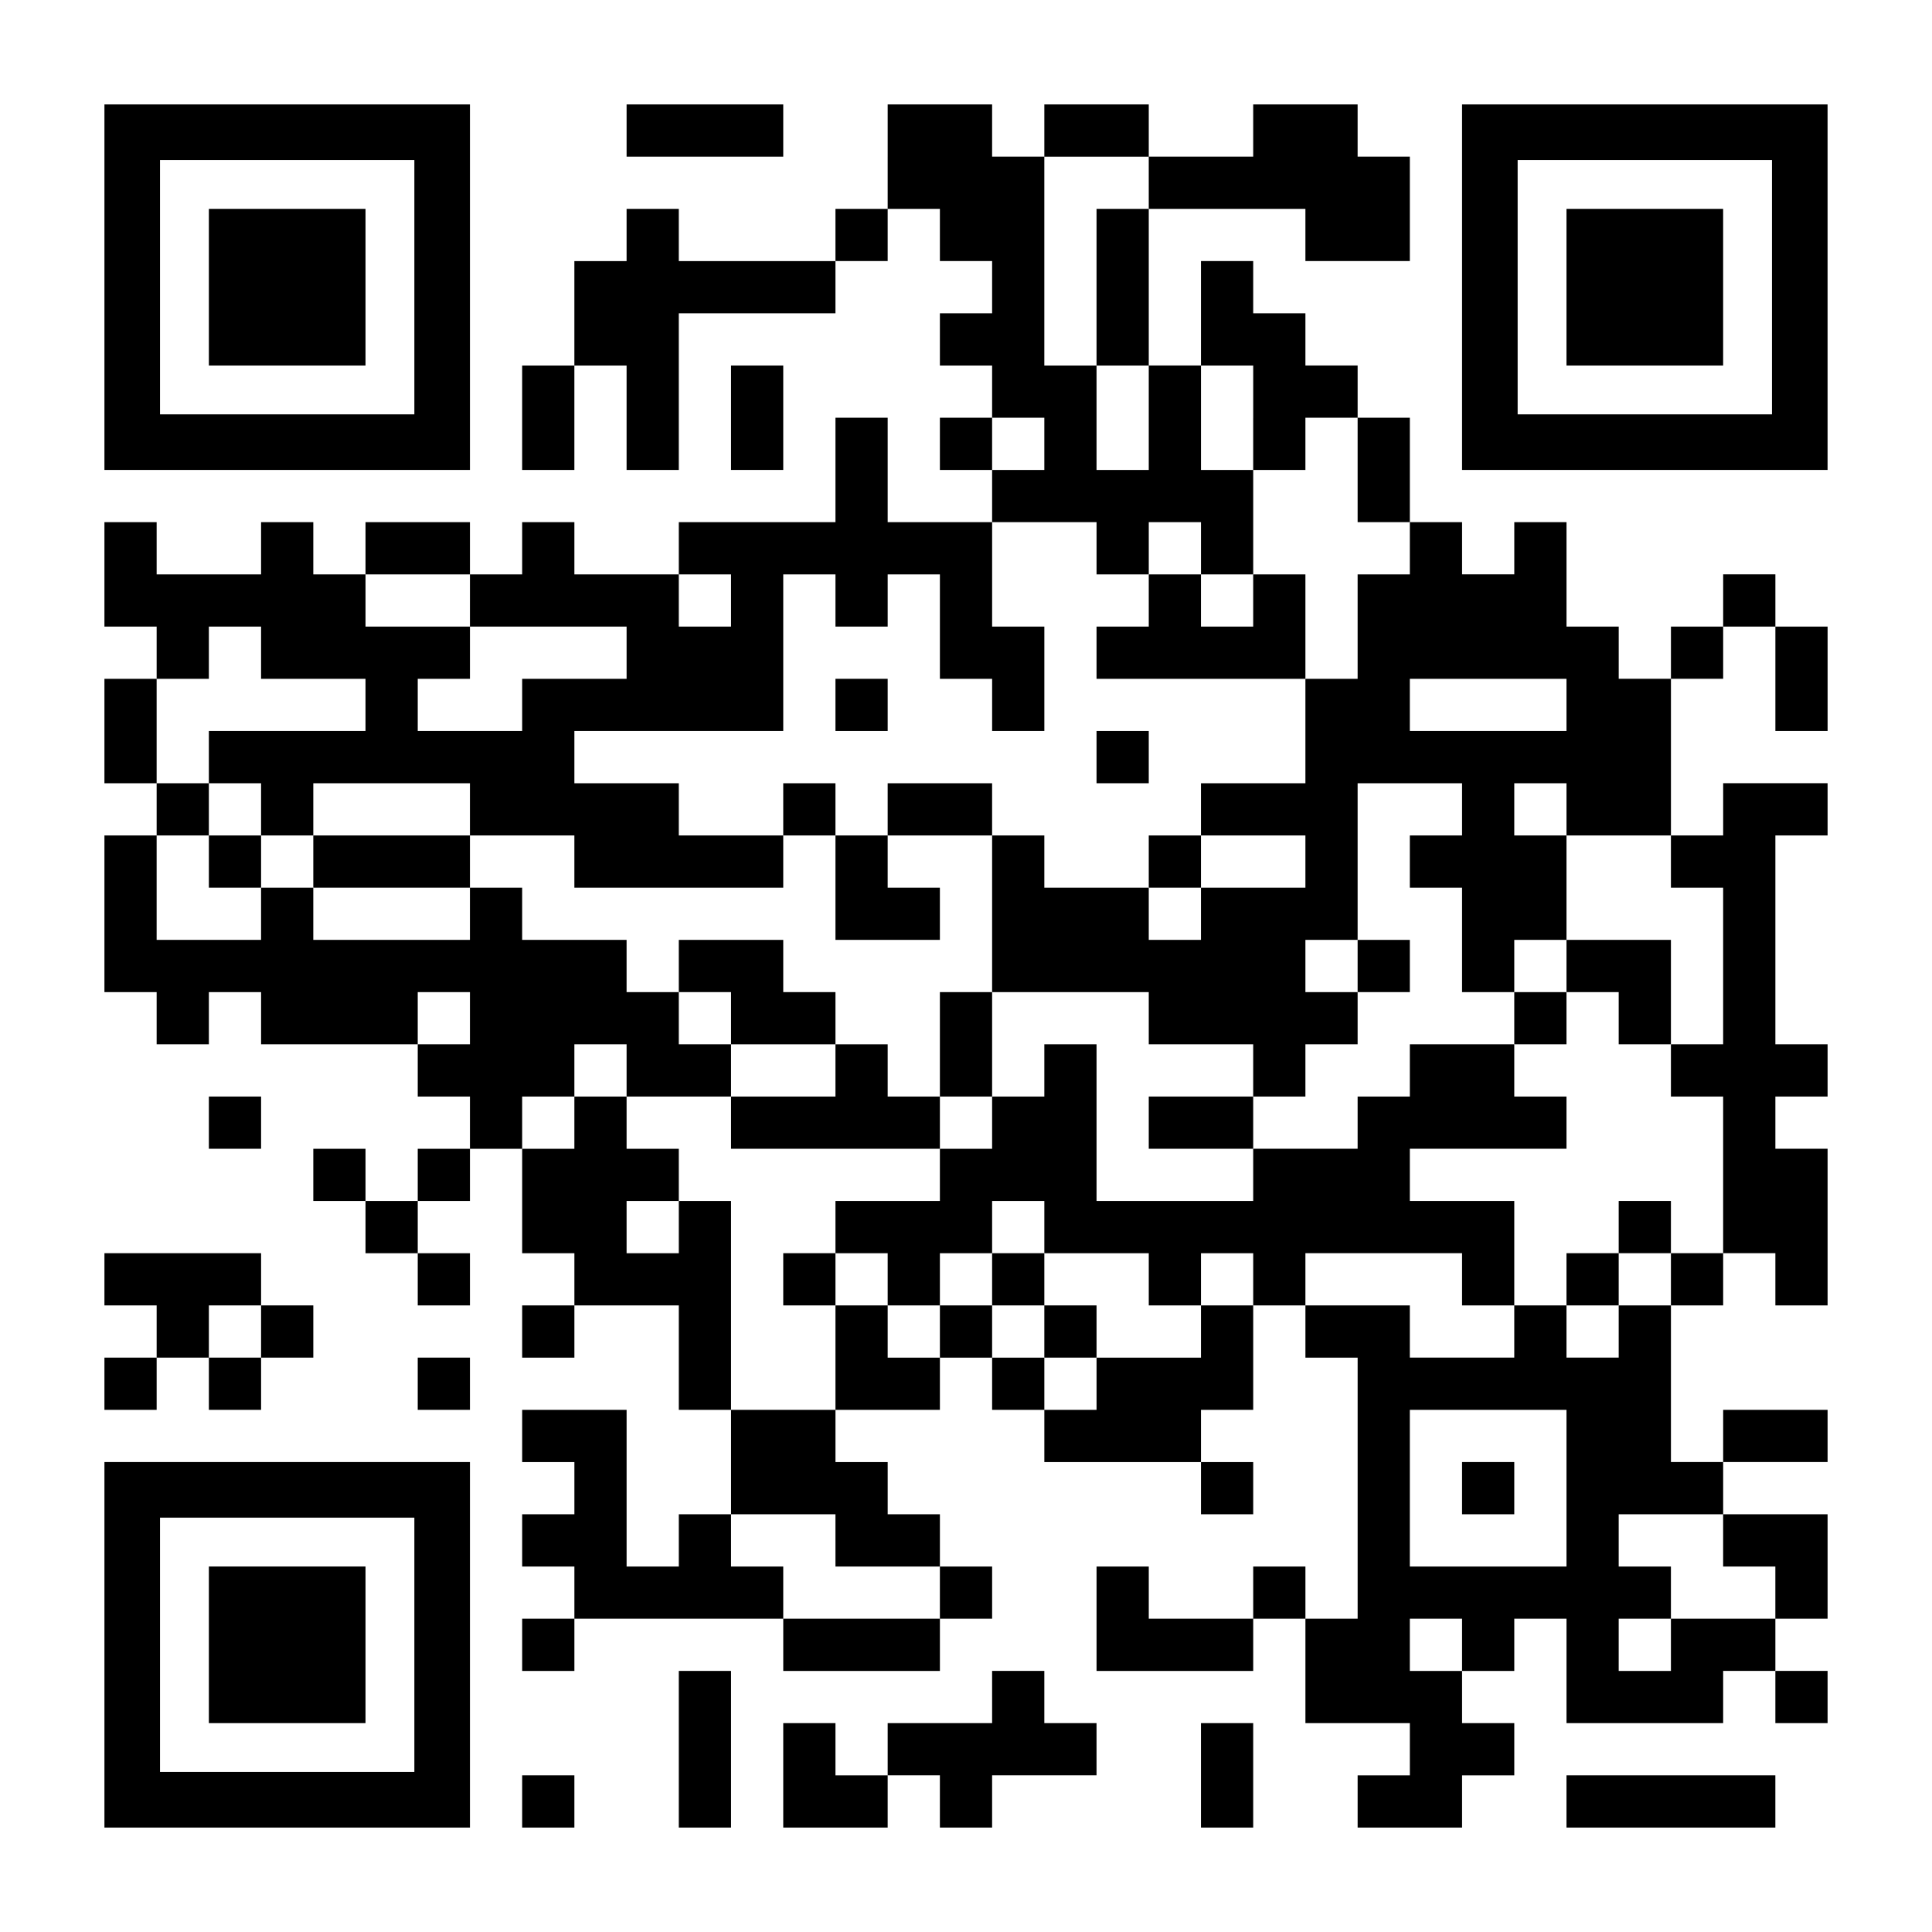
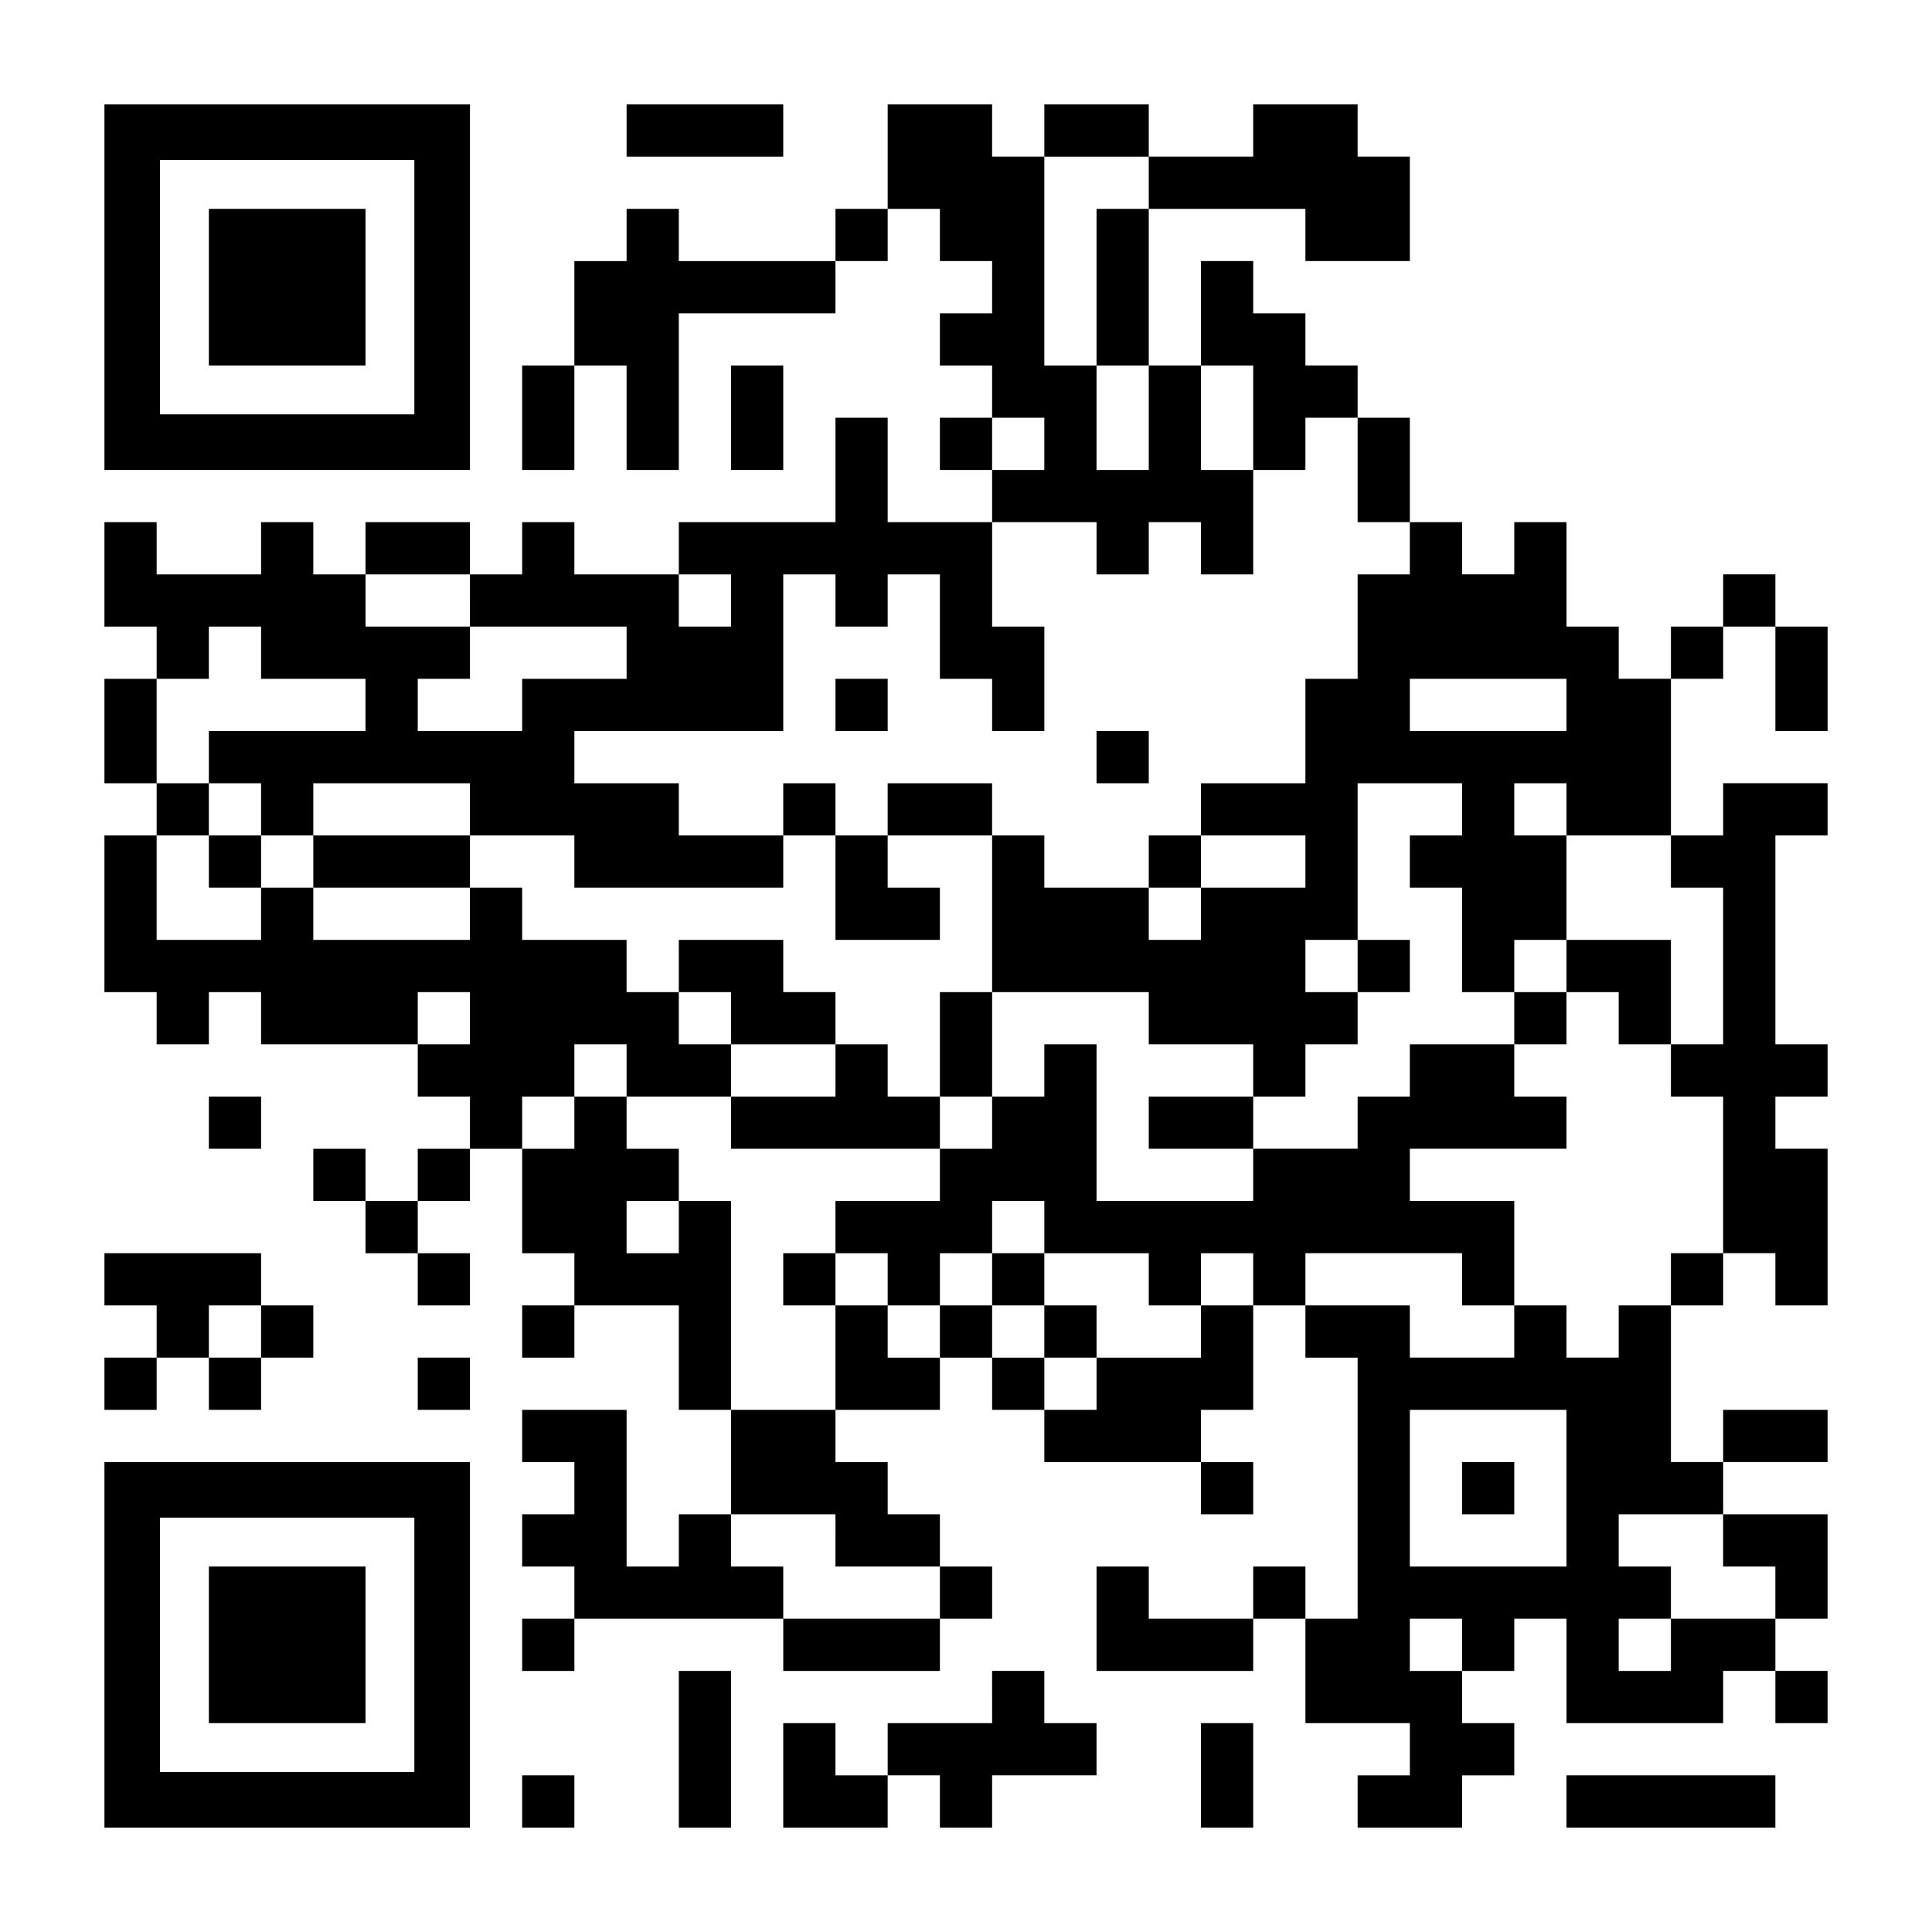
<svg xmlns="http://www.w3.org/2000/svg" version="1.0" width="1147px" height="1147px" viewBox="0 0 1147 1147" preserveAspectRatio="xMidYMid meet">
  <g transform="translate(0,1147) scale(0.1,-0.1)" fill="#000000" stroke="none">
    <path d="M620 9765 l0 -1085 1085 0 1085 0 0 1085 0 1085 -1085 0 -1085 0 0 -1085z m1840 0 l0 -755 -755 0 -755 0 0 755 0 755 755 0 755 0 0 -755z" />
    <path d="M1240 9765 l0 -465 465 0 465 0 0 465 0 465 -465 0 -465 0 0 -465z" />
    <path d="M3720 10695 l0 -155 465 0 465 0 0 155 0 155 -465 0 -465 0 0 -155z" />
    <path d="M5270 10540 l0 -310 -155 0 -155 0 0 -155 0 -155 -465 0 -465 0 0 155 0 155 -155 0 -155 0 0 -155 0 -155 -155 0 -155 0 0 -310 0 -310 -155 0 -155 0 0 -310 0 -310 155 0 155 0 0 310 0 310 155 0 155 0 0 -310 0 -310 155 0 155 0 0 465 0 465 465 0 465 0 0 155 0 155 155 0 155 0 0 155 0 155 155 0 155 0 0 -155 0 -155 155 0 155 0 0 -155 0 -155 -155 0 -155 0 0 -155 0 -155 155 0 155 0 0 -155 0 -155 -155 0 -155 0 0 -155 0 -155 155 0 155 0 0 -155 0 -155 -310 0 -310 0 0 310 0 310 -155 0 -155 0 0 -310 0 -310 -465 0 -465 0 0 -155 0 -155 -310 0 -310 0 0 155 0 155 -155 0 -155 0 0 -155 0 -155 -155 0 -155 0 0 155 0 155 -310 0 -310 0 0 -155 0 -155 -155 0 -155 0 0 155 0 155 -155 0 -155 0 0 -155 0 -155 -310 0 -310 0 0 155 0 155 -155 0 -155 0 0 -310 0 -310 155 0 155 0 0 -155 0 -155 -155 0 -155 0 0 -310 0 -310 155 0 155 0 0 -155 0 -155 -155 0 -155 0 0 -465 0 -465 155 0 155 0 0 -155 0 -155 155 0 155 0 0 155 0 155 155 0 155 0 0 -155 0 -155 465 0 465 0 0 -155 0 -155 155 0 155 0 0 -155 0 -155 -155 0 -155 0 0 -155 0 -155 -155 0 -155 0 0 155 0 155 -155 0 -155 0 0 -155 0 -155 155 0 155 0 0 -155 0 -155 155 0 155 0 0 -155 0 -155 155 0 155 0 0 155 0 155 -155 0 -155 0 0 155 0 155 155 0 155 0 0 155 0 155 155 0 155 0 0 -310 0 -310 155 0 155 0 0 -155 0 -155 -155 0 -155 0 0 -155 0 -155 155 0 155 0 0 155 0 155 310 0 310 0 0 -310 0 -310 155 0 155 0 0 -310 0 -310 -155 0 -155 0 0 -155 0 -155 -155 0 -155 0 0 465 0 465 -310 0 -310 0 0 -155 0 -155 155 0 155 0 0 -155 0 -155 -155 0 -155 0 0 -155 0 -155 155 0 155 0 0 -155 0 -155 -155 0 -155 0 0 -155 0 -155 155 0 155 0 0 155 0 155 620 0 620 0 0 -155 0 -155 465 0 465 0 0 155 0 155 155 0 155 0 0 155 0 155 -155 0 -155 0 0 155 0 155 -155 0 -155 0 0 155 0 155 -155 0 -155 0 0 155 0 155 310 0 310 0 0 155 0 155 155 0 155 0 0 -155 0 -155 155 0 155 0 0 -155 0 -155 465 0 465 0 0 -155 0 -155 155 0 155 0 0 155 0 155 -155 0 -155 0 0 155 0 155 155 0 155 0 0 310 0 310 155 0 155 0 0 -155 0 -155 155 0 155 0 0 -775 0 -775 -155 0 -155 0 0 155 0 155 -155 0 -155 0 0 -155 0 -155 -310 0 -310 0 0 155 0 155 -155 0 -155 0 0 -310 0 -310 465 0 465 0 0 155 0 155 155 0 155 0 0 -310 0 -310 310 0 310 0 0 -155 0 -155 -155 0 -155 0 0 -155 0 -155 310 0 310 0 0 155 0 155 155 0 155 0 0 155 0 155 -155 0 -155 0 0 155 0 155 155 0 155 0 0 155 0 155 155 0 155 0 0 -310 0 -310 465 0 465 0 0 155 0 155 155 0 155 0 0 -155 0 -155 155 0 155 0 0 155 0 155 -155 0 -155 0 0 155 0 155 155 0 155 0 0 310 0 310 -310 0 -310 0 0 155 0 155 310 0 310 0 0 155 0 155 -310 0 -310 0 0 -155 0 -155 -155 0 -155 0 0 465 0 465 155 0 155 0 0 155 0 155 155 0 155 0 0 -155 0 -155 155 0 155 0 0 465 0 465 -155 0 -155 0 0 155 0 155 155 0 155 0 0 155 0 155 -155 0 -155 0 0 620 0 620 155 0 155 0 0 155 0 155 -310 0 -310 0 0 -155 0 -155 -155 0 -155 0 0 465 0 465 155 0 155 0 0 155 0 155 155 0 155 0 0 -310 0 -310 155 0 155 0 0 310 0 310 -155 0 -155 0 0 155 0 155 -155 0 -155 0 0 -155 0 -155 -155 0 -155 0 0 -155 0 -155 -155 0 -155 0 0 155 0 155 -155 0 -155 0 0 310 0 310 -155 0 -155 0 0 -155 0 -155 -155 0 -155 0 0 155 0 155 -155 0 -155 0 0 310 0 310 -155 0 -155 0 0 155 0 155 -155 0 -155 0 0 155 0 155 -155 0 -155 0 0 155 0 155 -155 0 -155 0 0 -310 0 -310 -155 0 -155 0 0 465 0 465 465 0 465 0 0 -155 0 -155 310 0 310 0 0 310 0 310 -155 0 -155 0 0 155 0 155 -310 0 -310 0 0 -155 0 -155 -310 0 -310 0 0 155 0 155 -310 0 -310 0 0 -155 0 -155 -155 0 -155 0 0 155 0 155 -310 0 -310 0 0 -310z m1550 -155 l0 -155 -155 0 -155 0 0 -465 0 -465 155 0 155 0 0 -310 0 -310 -155 0 -155 0 0 310 0 310 -155 0 -155 0 0 620 0 620 310 0 310 0 0 -155z m620 -1395 l0 -310 155 0 155 0 0 155 0 155 155 0 155 0 0 -310 0 -310 155 0 155 0 0 -155 0 -155 -155 0 -155 0 0 -310 0 -310 -155 0 -155 0 0 -310 0 -310 -310 0 -310 0 0 -155 0 -155 310 0 310 0 0 -155 0 -155 -310 0 -310 0 0 -155 0 -155 -155 0 -155 0 0 155 0 155 -310 0 -310 0 0 155 0 155 -155 0 -155 0 0 -465 0 -465 465 0 465 0 0 -155 0 -155 310 0 310 0 0 -155 0 -155 155 0 155 0 0 155 0 155 155 0 155 0 0 155 0 155 -155 0 -155 0 0 155 0 155 155 0 155 0 0 465 0 465 310 0 310 0 0 -155 0 -155 -155 0 -155 0 0 -155 0 -155 155 0 155 0 0 -310 0 -310 155 0 155 0 0 155 0 155 155 0 155 0 0 310 0 310 -155 0 -155 0 0 155 0 155 155 0 155 0 0 -155 0 -155 310 0 310 0 0 -155 0 -155 155 0 155 0 0 -465 0 -465 -155 0 -155 0 0 -155 0 -155 155 0 155 0 0 -465 0 -465 -155 0 -155 0 0 -155 0 -155 -155 0 -155 0 0 -155 0 -155 -155 0 -155 0 0 155 0 155 -155 0 -155 0 0 -155 0 -155 -310 0 -310 0 0 155 0 155 -310 0 -310 0 0 155 0 155 465 0 465 0 0 -155 0 -155 155 0 155 0 0 310 0 310 -310 0 -310 0 0 155 0 155 465 0 465 0 0 155 0 155 -155 0 -155 0 0 155 0 155 -310 0 -310 0 0 -155 0 -155 -155 0 -155 0 0 -155 0 -155 -310 0 -310 0 0 -155 0 -155 -465 0 -465 0 0 465 0 465 -155 0 -155 0 0 -155 0 -155 -155 0 -155 0 0 -155 0 -155 -155 0 -155 0 0 -155 0 -155 -310 0 -310 0 0 -155 0 -155 155 0 155 0 0 -155 0 -155 155 0 155 0 0 155 0 155 155 0 155 0 0 155 0 155 155 0 155 0 0 -155 0 -155 310 0 310 0 0 -155 0 -155 155 0 155 0 0 155 0 155 155 0 155 0 0 -155 0 -155 -155 0 -155 0 0 -155 0 -155 -310 0 -310 0 0 -155 0 -155 -155 0 -155 0 0 155 0 155 -155 0 -155 0 0 155 0 155 -155 0 -155 0 0 -155 0 -155 -155 0 -155 0 0 155 0 155 -155 0 -155 0 0 -310 0 -310 -310 0 -310 0 0 620 0 620 -155 0 -155 0 0 -155 0 -155 -155 0 -155 0 0 155 0 155 155 0 155 0 0 155 0 155 -155 0 -155 0 0 155 0 155 -155 0 -155 0 0 -155 0 -155 -155 0 -155 0 0 155 0 155 155 0 155 0 0 155 0 155 155 0 155 0 0 -155 0 -155 310 0 310 0 0 155 0 155 -155 0 -155 0 0 155 0 155 -155 0 -155 0 0 155 0 155 -310 0 -310 0 0 155 0 155 -155 0 -155 0 0 -155 0 -155 -465 0 -465 0 0 155 0 155 -155 0 -155 0 0 -155 0 -155 -310 0 -310 0 0 310 0 310 155 0 155 0 0 155 0 155 -155 0 -155 0 0 310 0 310 155 0 155 0 0 155 0 155 155 0 155 0 0 -155 0 -155 310 0 310 0 0 -155 0 -155 -465 0 -465 0 0 -155 0 -155 155 0 155 0 0 -155 0 -155 155 0 155 0 0 155 0 155 465 0 465 0 0 -155 0 -155 310 0 310 0 0 -155 0 -155 620 0 620 0 0 155 0 155 -310 0 -310 0 0 155 0 155 -310 0 -310 0 0 155 0 155 620 0 620 0 0 465 0 465 155 0 155 0 0 -155 0 -155 155 0 155 0 0 155 0 155 155 0 155 0 0 -310 0 -310 155 0 155 0 0 -155 0 -155 155 0 155 0 0 310 0 310 -155 0 -155 0 0 310 0 310 310 0 310 0 0 -155 0 -155 155 0 155 0 0 155 0 155 155 0 155 0 0 -155 0 -155 155 0 155 0 0 310 0 310 -155 0 -155 0 0 310 0 310 155 0 155 0 0 -310z m-1240 -155 l0 -155 -155 0 -155 0 0 155 0 155 155 0 155 0 0 -155z m-3410 -930 l0 -155 465 0 465 0 0 -155 0 -155 -310 0 -310 0 0 -155 0 -155 -310 0 -310 0 0 155 0 155 155 0 155 0 0 155 0 155 -310 0 -310 0 0 155 0 155 310 0 310 0 0 -155z m1550 0 l0 -155 -155 0 -155 0 0 155 0 155 155 0 155 0 0 -155z m4960 -620 l0 -155 -465 0 -465 0 0 155 0 155 465 0 465 0 0 -155z m-6510 -1860 l0 -155 -155 0 -155 0 0 155 0 155 155 0 155 0 0 -155z m6510 -2790 l0 -465 -465 0 -465 0 0 465 0 465 465 0 465 0 0 -465z m-4340 -310 l0 -155 310 0 310 0 0 -155 0 -155 -465 0 -465 0 0 155 0 155 -155 0 -155 0 0 155 0 155 310 0 310 0 0 -155z m5270 0 l0 -155 155 0 155 0 0 -155 0 -155 -310 0 -310 0 0 -155 0 -155 -155 0 -155 0 0 155 0 155 155 0 155 0 0 155 0 155 -155 0 -155 0 0 155 0 155 310 0 310 0 0 -155z m-1550 -620 l0 -155 -155 0 -155 0 0 155 0 155 155 0 155 0 0 -155z" />
-     <path d="M6820 7905 l0 -155 -155 0 -155 0 0 -155 0 -155 620 0 620 0 0 310 0 310 -155 0 -155 0 0 -155 0 -155 -155 0 -155 0 0 155 0 155 -155 0 -155 0 0 -155z" />
    <path d="M4960 7285 l0 -155 155 0 155 0 0 155 0 155 -155 0 -155 0 0 -155z" />
    <path d="M6510 6975 l0 -155 155 0 155 0 0 155 0 155 -155 0 -155 0 0 -155z" />
    <path d="M4650 6665 l0 -155 155 0 155 0 0 -310 0 -310 310 0 310 0 0 155 0 155 -155 0 -155 0 0 155 0 155 310 0 310 0 0 155 0 155 -310 0 -310 0 0 -155 0 -155 -155 0 -155 0 0 155 0 155 -155 0 -155 0 0 -155z" />
    <path d="M1240 6355 l0 -155 155 0 155 0 0 155 0 155 -155 0 -155 0 0 -155z" />
    <path d="M1860 6355 l0 -155 465 0 465 0 0 155 0 155 -465 0 -465 0 0 -155z" />
    <path d="M6820 6355 l0 -155 155 0 155 0 0 155 0 155 -155 0 -155 0 0 -155z" />
    <path d="M4030 5735 l0 -155 155 0 155 0 0 -155 0 -155 310 0 310 0 0 -155 0 -155 -310 0 -310 0 0 -155 0 -155 620 0 620 0 0 155 0 155 155 0 155 0 0 310 0 310 -155 0 -155 0 0 -310 0 -310 -155 0 -155 0 0 155 0 155 -155 0 -155 0 0 155 0 155 -155 0 -155 0 0 155 0 155 -310 0 -310 0 0 -155z" />
    <path d="M8060 5735 l0 -155 155 0 155 0 0 155 0 155 -155 0 -155 0 0 -155z" />
    <path d="M9300 5735 l0 -155 -155 0 -155 0 0 -155 0 -155 155 0 155 0 0 155 0 155 155 0 155 0 0 -155 0 -155 155 0 155 0 0 310 0 310 -310 0 -310 0 0 -155z" />
    <path d="M6820 4805 l0 -155 310 0 310 0 0 155 0 155 -310 0 -310 0 0 -155z" />
-     <path d="M9610 4185 l0 -155 -155 0 -155 0 0 -155 0 -155 155 0 155 0 0 155 0 155 155 0 155 0 0 155 0 155 -155 0 -155 0 0 -155z" />
    <path d="M4650 3875 l0 -155 155 0 155 0 0 155 0 155 -155 0 -155 0 0 -155z" />
    <path d="M5890 3875 l0 -155 155 0 155 0 0 -155 0 -155 155 0 155 0 0 155 0 155 -155 0 -155 0 0 155 0 155 -155 0 -155 0 0 -155z" />
    <path d="M8680 2635 l0 -155 155 0 155 0 0 155 0 155 -155 0 -155 0 0 -155z" />
-     <path d="M8680 9765 l0 -1085 1085 0 1085 0 0 1085 0 1085 -1085 0 -1085 0 0 -1085z m1840 0 l0 -755 -755 0 -755 0 0 755 0 755 755 0 755 0 0 -755z" />
-     <path d="M9300 9765 l0 -465 465 0 465 0 0 465 0 465 -465 0 -465 0 0 -465z" />
    <path d="M4340 8990 l0 -310 155 0 155 0 0 310 0 310 -155 0 -155 0 0 -310z" />
    <path d="M1240 4805 l0 -155 155 0 155 0 0 155 0 155 -155 0 -155 0 0 -155z" />
    <path d="M620 3875 l0 -155 155 0 155 0 0 -155 0 -155 -155 0 -155 0 0 -155 0 -155 155 0 155 0 0 155 0 155 155 0 155 0 0 -155 0 -155 155 0 155 0 0 155 0 155 155 0 155 0 0 155 0 155 -155 0 -155 0 0 155 0 155 -465 0 -465 0 0 -155z m930 -310 l0 -155 -155 0 -155 0 0 155 0 155 155 0 155 0 0 -155z" />
    <path d="M2480 3255 l0 -155 155 0 155 0 0 155 0 155 -155 0 -155 0 0 -155z" />
    <path d="M620 1705 l0 -1085 1085 0 1085 0 0 1085 0 1085 -1085 0 -1085 0 0 -1085z m1840 0 l0 -755 -755 0 -755 0 0 755 0 755 755 0 755 0 0 -755z" />
    <path d="M1240 1705 l0 -465 465 0 465 0 0 465 0 465 -465 0 -465 0 0 -465z" />
    <path d="M4030 1085 l0 -465 155 0 155 0 0 465 0 465 -155 0 -155 0 0 -465z" />
    <path d="M5890 1395 l0 -155 -310 0 -310 0 0 -155 0 -155 -155 0 -155 0 0 155 0 155 -155 0 -155 0 0 -310 0 -310 310 0 310 0 0 155 0 155 155 0 155 0 0 -155 0 -155 155 0 155 0 0 155 0 155 310 0 310 0 0 155 0 155 -155 0 -155 0 0 155 0 155 -155 0 -155 0 0 -155z" />
    <path d="M7130 930 l0 -310 155 0 155 0 0 310 0 310 -155 0 -155 0 0 -310z" />
    <path d="M3100 775 l0 -155 155 0 155 0 0 155 0 155 -155 0 -155 0 0 -155z" />
    <path d="M9300 775 l0 -155 620 0 620 0 0 155 0 155 -620 0 -620 0 0 -155z" />
  </g>
</svg>